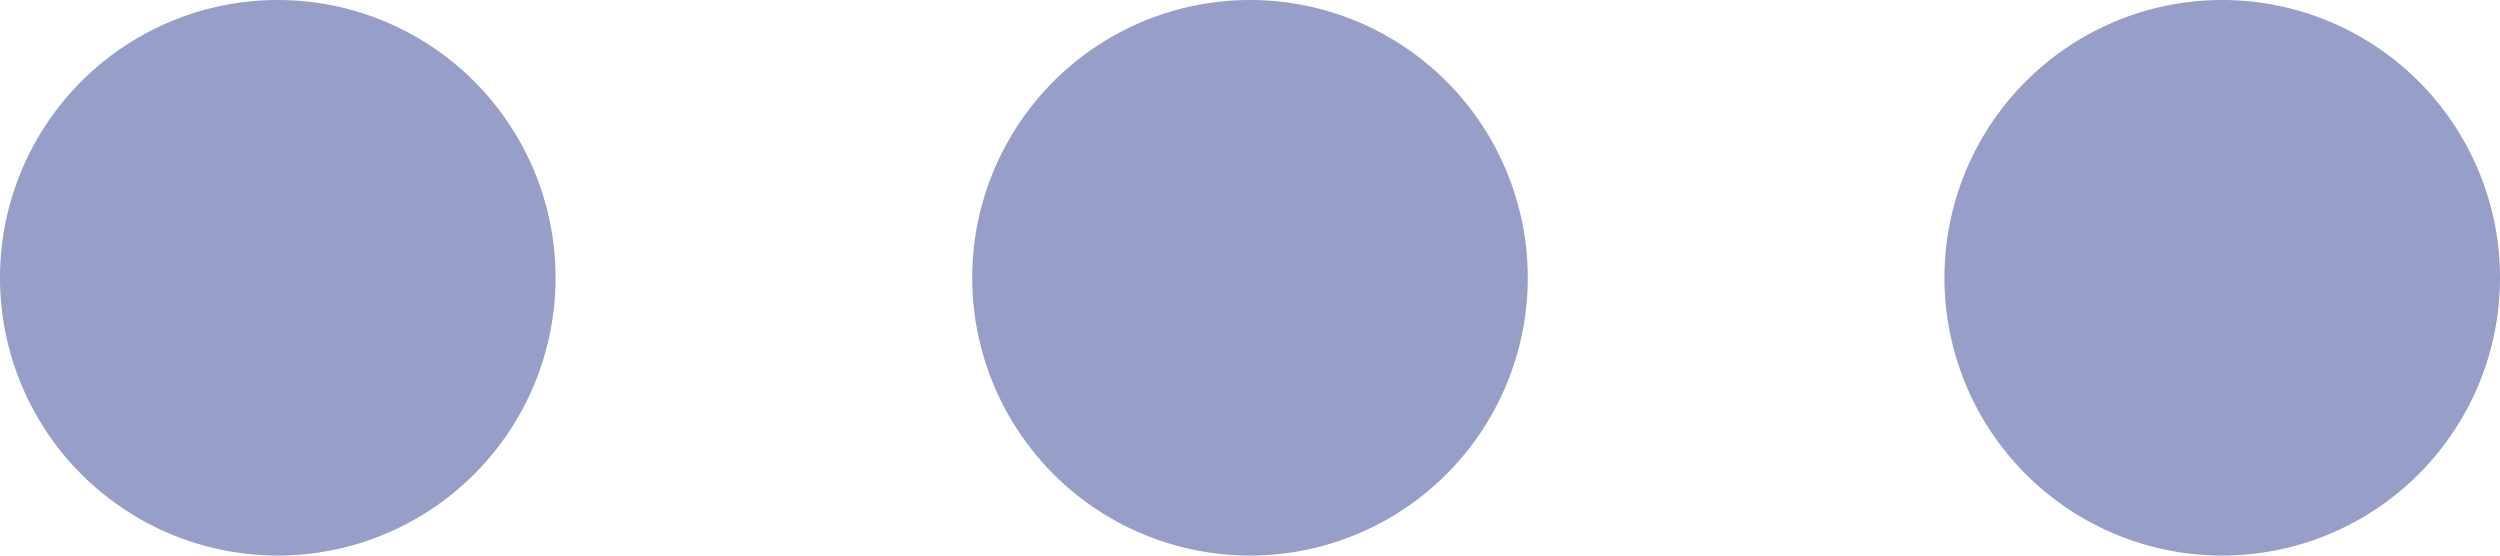
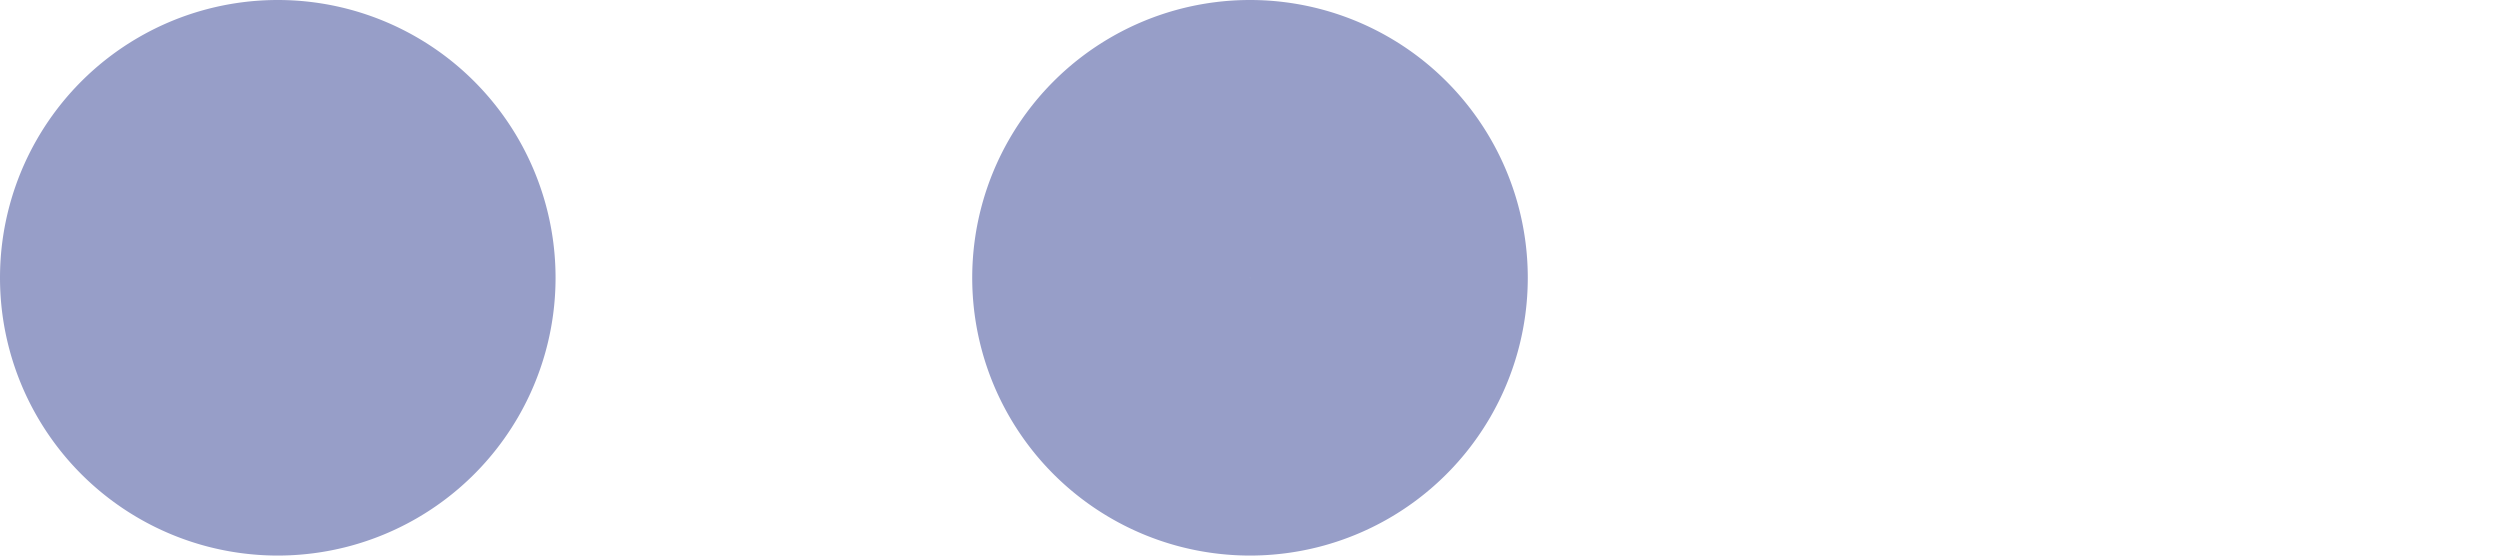
<svg xmlns="http://www.w3.org/2000/svg" width="36" height="8" viewBox="0 0 36 8">
  <g>
    <g>
      <g>
        <g>
-           <path fill="none" stroke="#979ec8" stroke-linecap="round" stroke-linejoin="round" stroke-miterlimit="20" stroke-width="4" d="M34 4a2 2 0 1 1-4 0 2 2 0 0 1 4 0zM20 4a2 2 0 1 1-4 0 2 2 0 0 1 4 0zM6 4a2 2 0 1 1-4 0 2 2 0 0 1 4 0zM4 4h.02" />
+           <path fill="none" stroke="#979ec8" stroke-linecap="round" stroke-linejoin="round" stroke-miterlimit="20" stroke-width="4" d="M34 4zM20 4a2 2 0 1 1-4 0 2 2 0 0 1 4 0zM6 4a2 2 0 1 1-4 0 2 2 0 0 1 4 0zM4 4h.02" />
        </g>
      </g>
    </g>
  </g>
</svg>